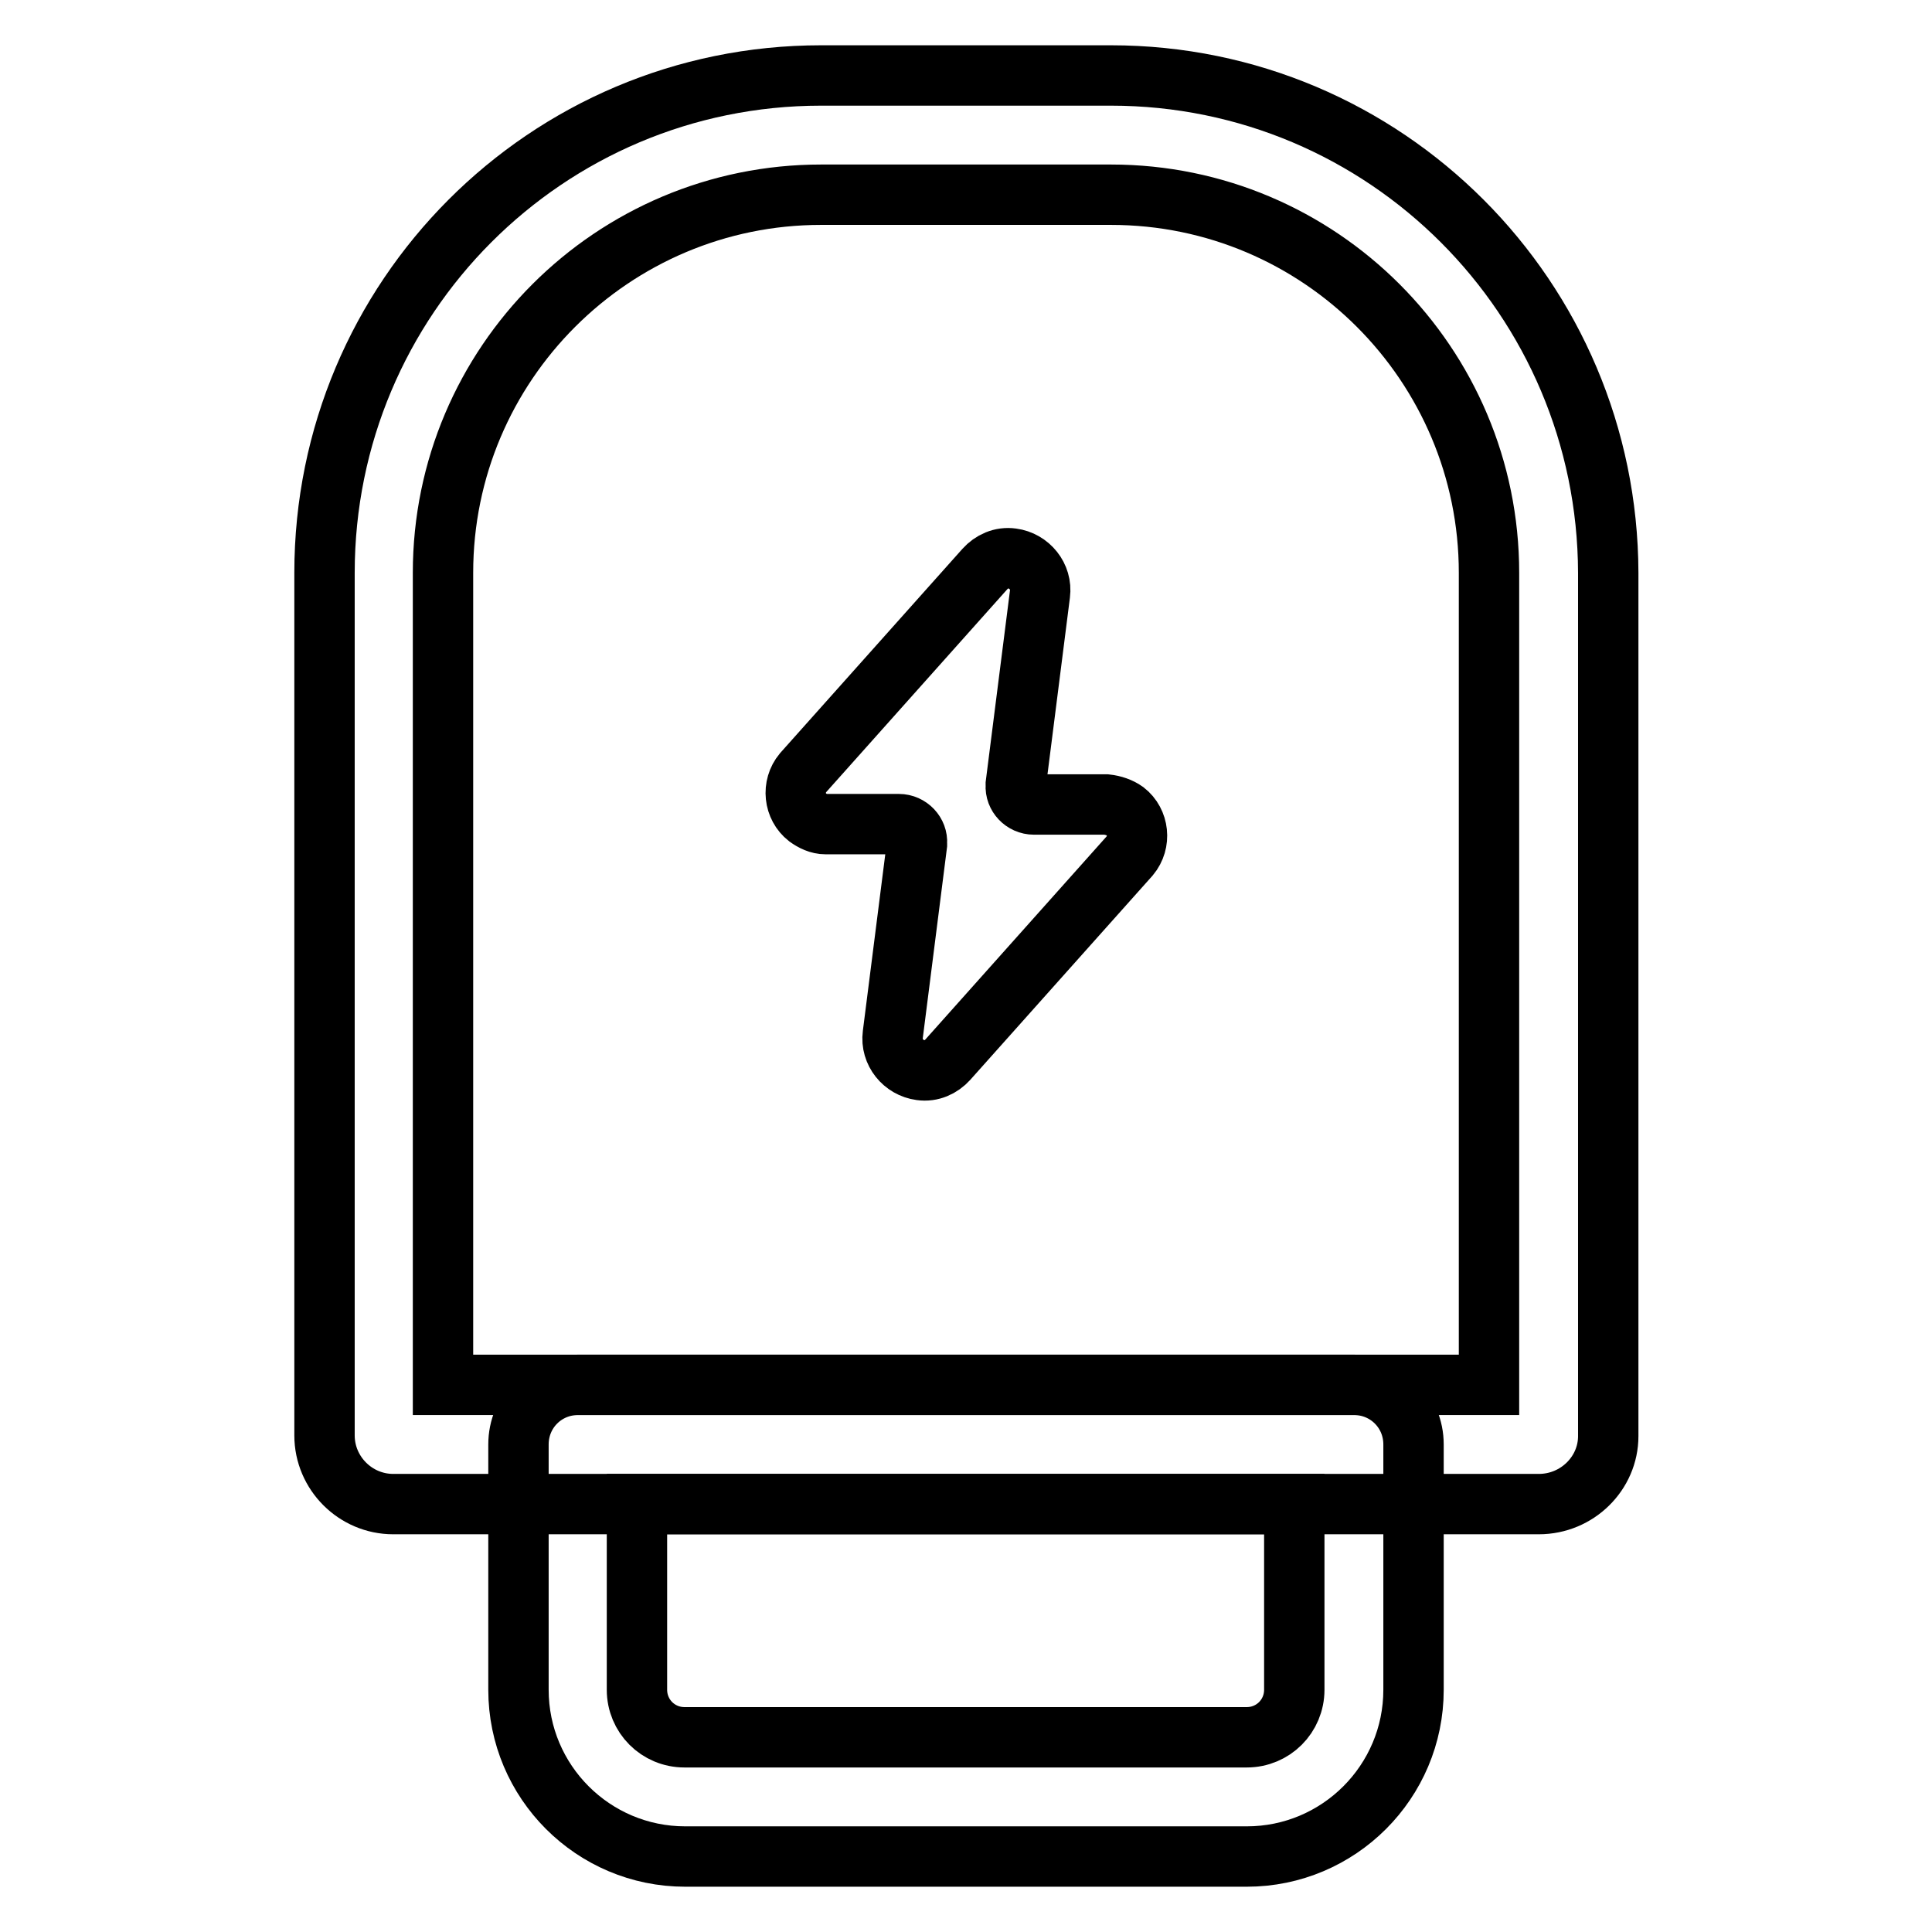
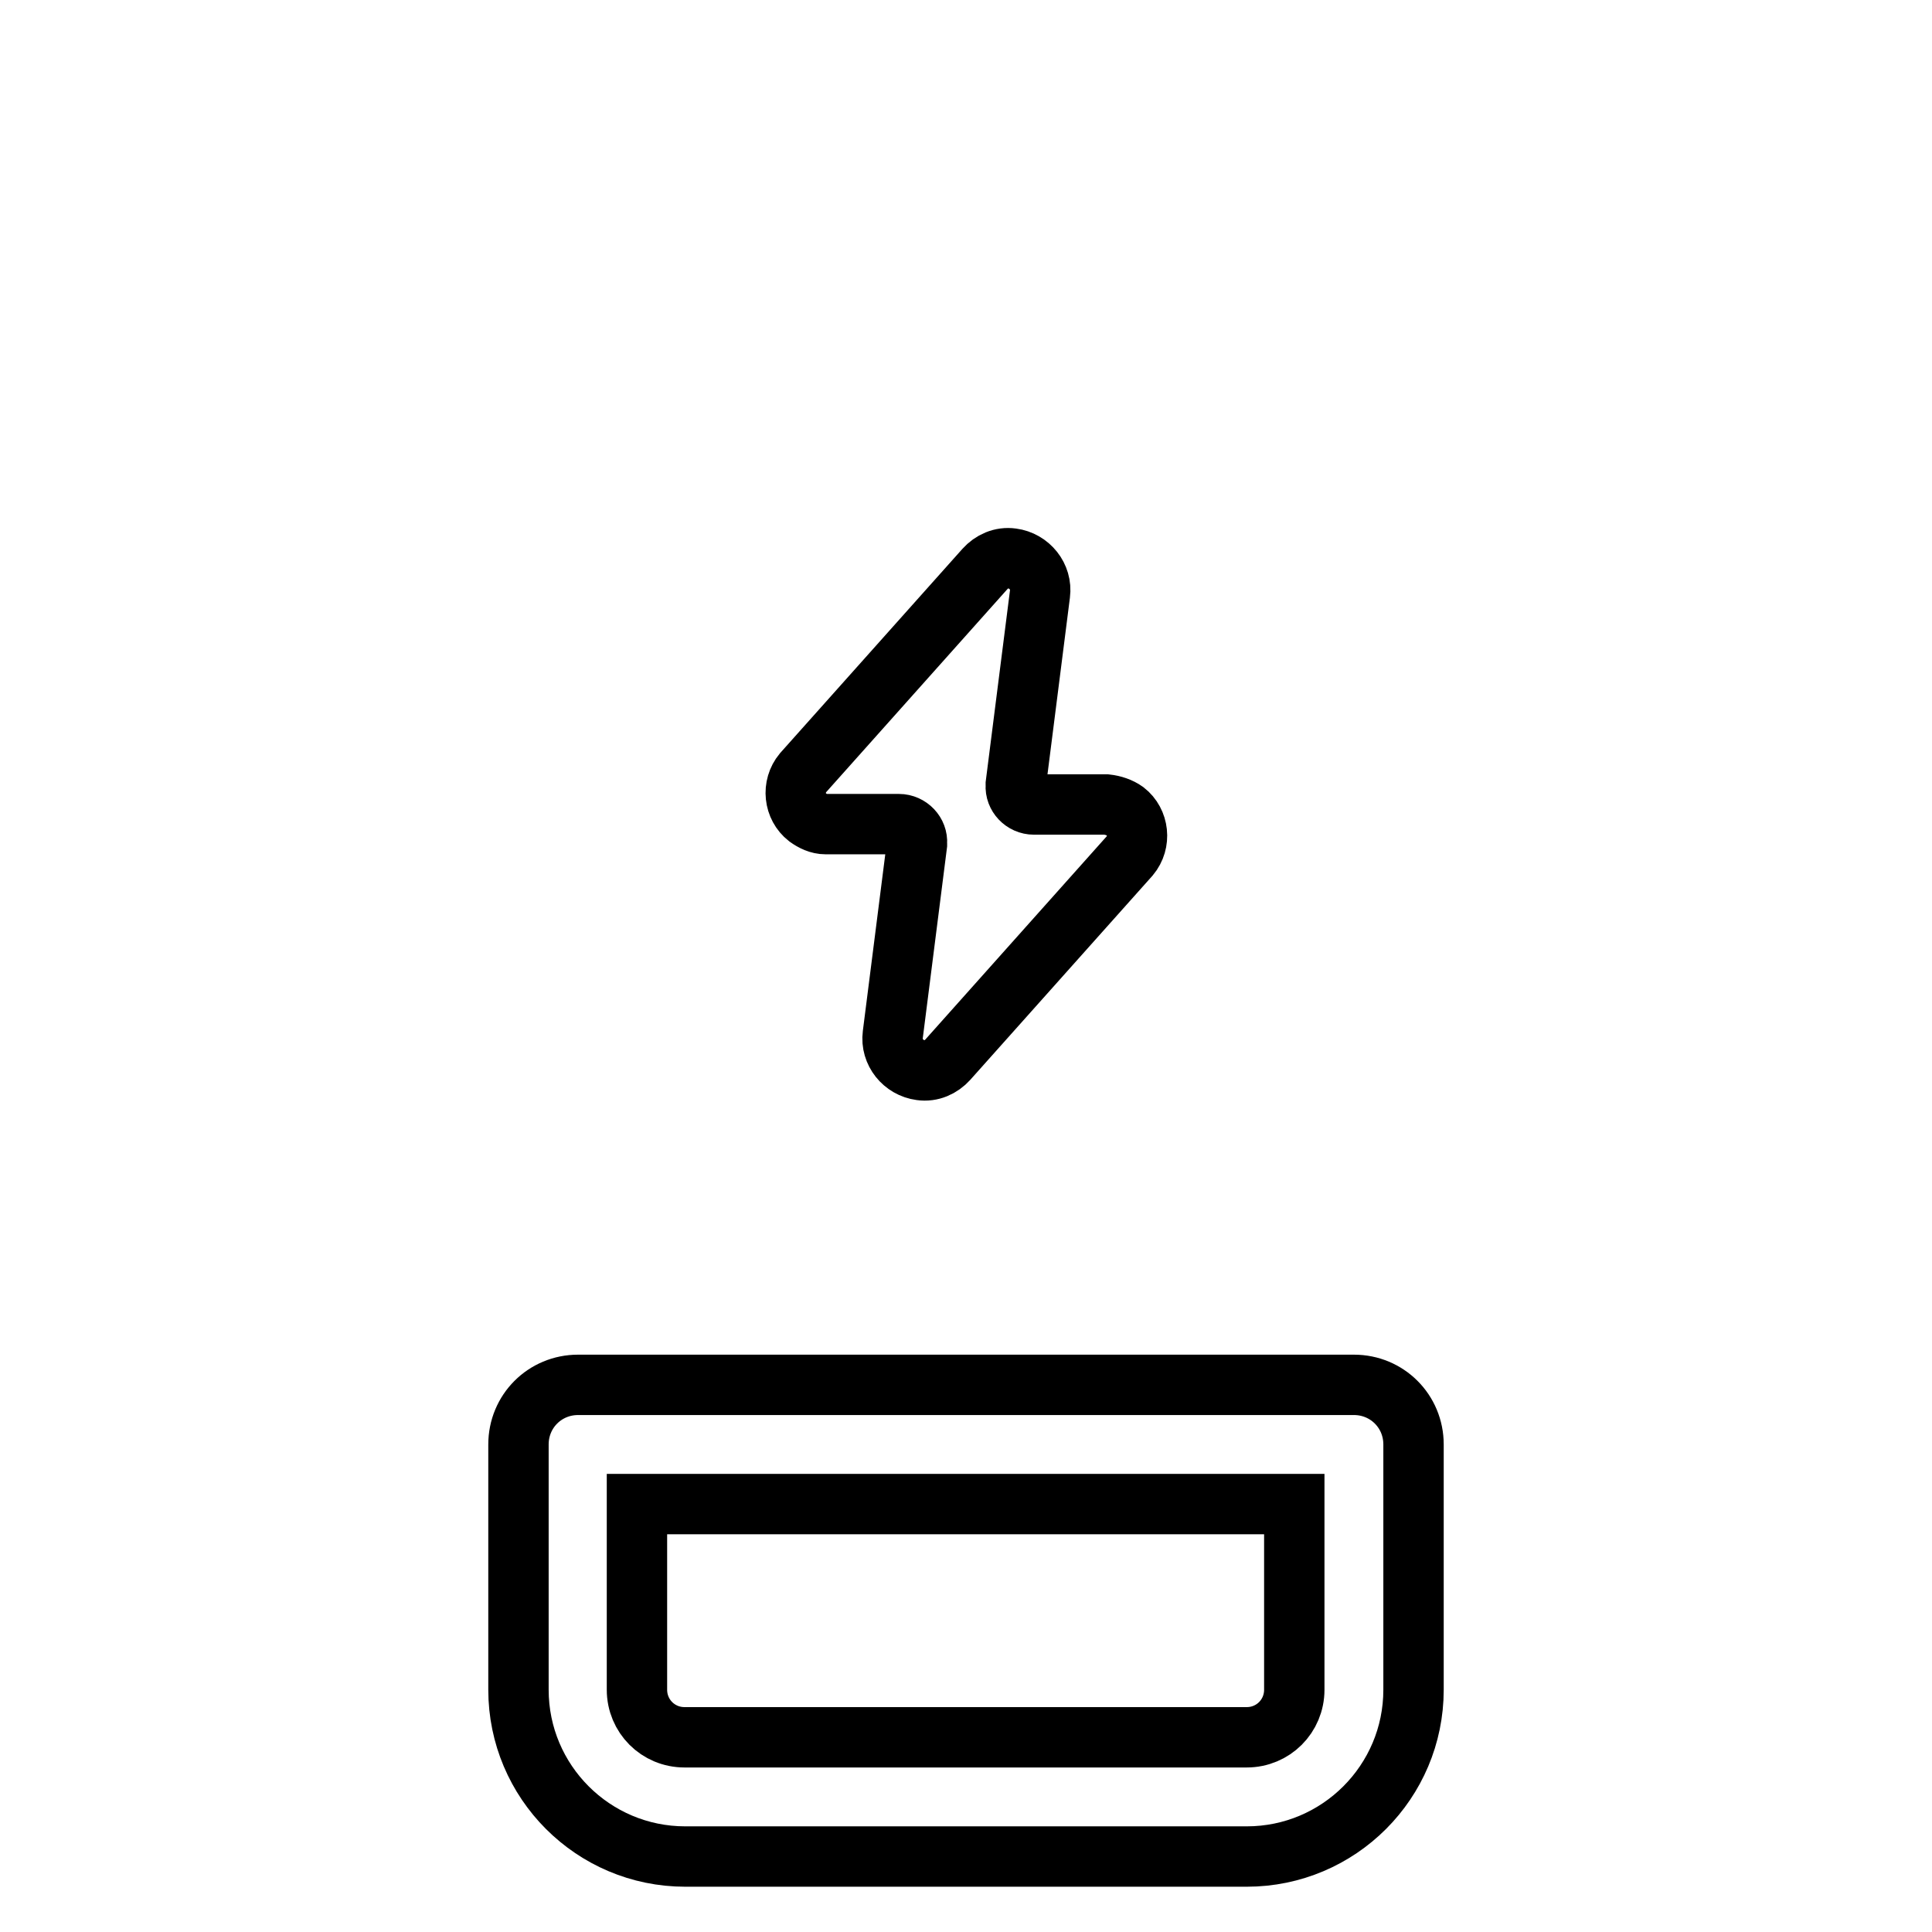
<svg xmlns="http://www.w3.org/2000/svg" version="1.1" x="0px" y="0px" viewBox="0 0 256 256" enable-background="new 0 0 256 256" xml:space="preserve">
  <g>
-     <path stroke-width="8" fill-opacity="0" stroke="#000000" d="M203.9,199.3H52.1c-5,0-9.1-4.1-9.1-9.1V75.9C43,39.5,72.4,10,108.8,10h38.4c36.4,0,65.8,29.5,65.9,65.9 v114.4C213.1,195.2,209,199.3,203.9,199.3C203.9,199.3,203.9,199.3,203.9,199.3z M58.7,183.5h138.6V75.9 c0-27.6-22.4-50.1-50.1-50.1h-38.4c-27.6,0-50.1,22.4-50.1,50.1L58.7,183.5z" />
    <path stroke-width="8" fill-opacity="0" stroke="#000000" d="M165.2,246H90.8c-12.2,0-22.1-9.9-22.1-22.1v-32.5c0-4.4,3.5-7.9,7.9-7.9h102.8c4.4,0,7.9,3.5,7.9,7.9v32.5 C187.3,236.1,177.4,246,165.2,246z M84.4,199.3v24.6c0,3.5,2.8,6.3,6.3,6.3h74.5c3.5,0,6.3-2.8,6.3-6.3v-24.6H84.4z M146.6,106.6 H137c-1.4,0-2.5-1.2-2.4-2.5c0-0.1,0-0.1,0-0.2l3.2-25.2c0.3-2.3-1.4-4.4-3.7-4.7c-1.4-0.2-2.7,0.4-3.6,1.4l-24.1,27 c-1.5,1.8-1.2,4.5,0.6,5.9c0.7,0.5,1.5,0.9,2.4,0.9h9.7c1.4,0,2.5,1.2,2.4,2.5c0,0.1,0,0.1,0,0.2l-3.2,25.2 c-0.3,2.3,1.4,4.4,3.7,4.7c1.4,0.2,2.7-0.4,3.6-1.4l24.1-27c1.5-1.8,1.2-4.5-0.6-5.9C148.4,107,147.5,106.7,146.6,106.6 L146.6,106.6z" />
  </g>
</svg>